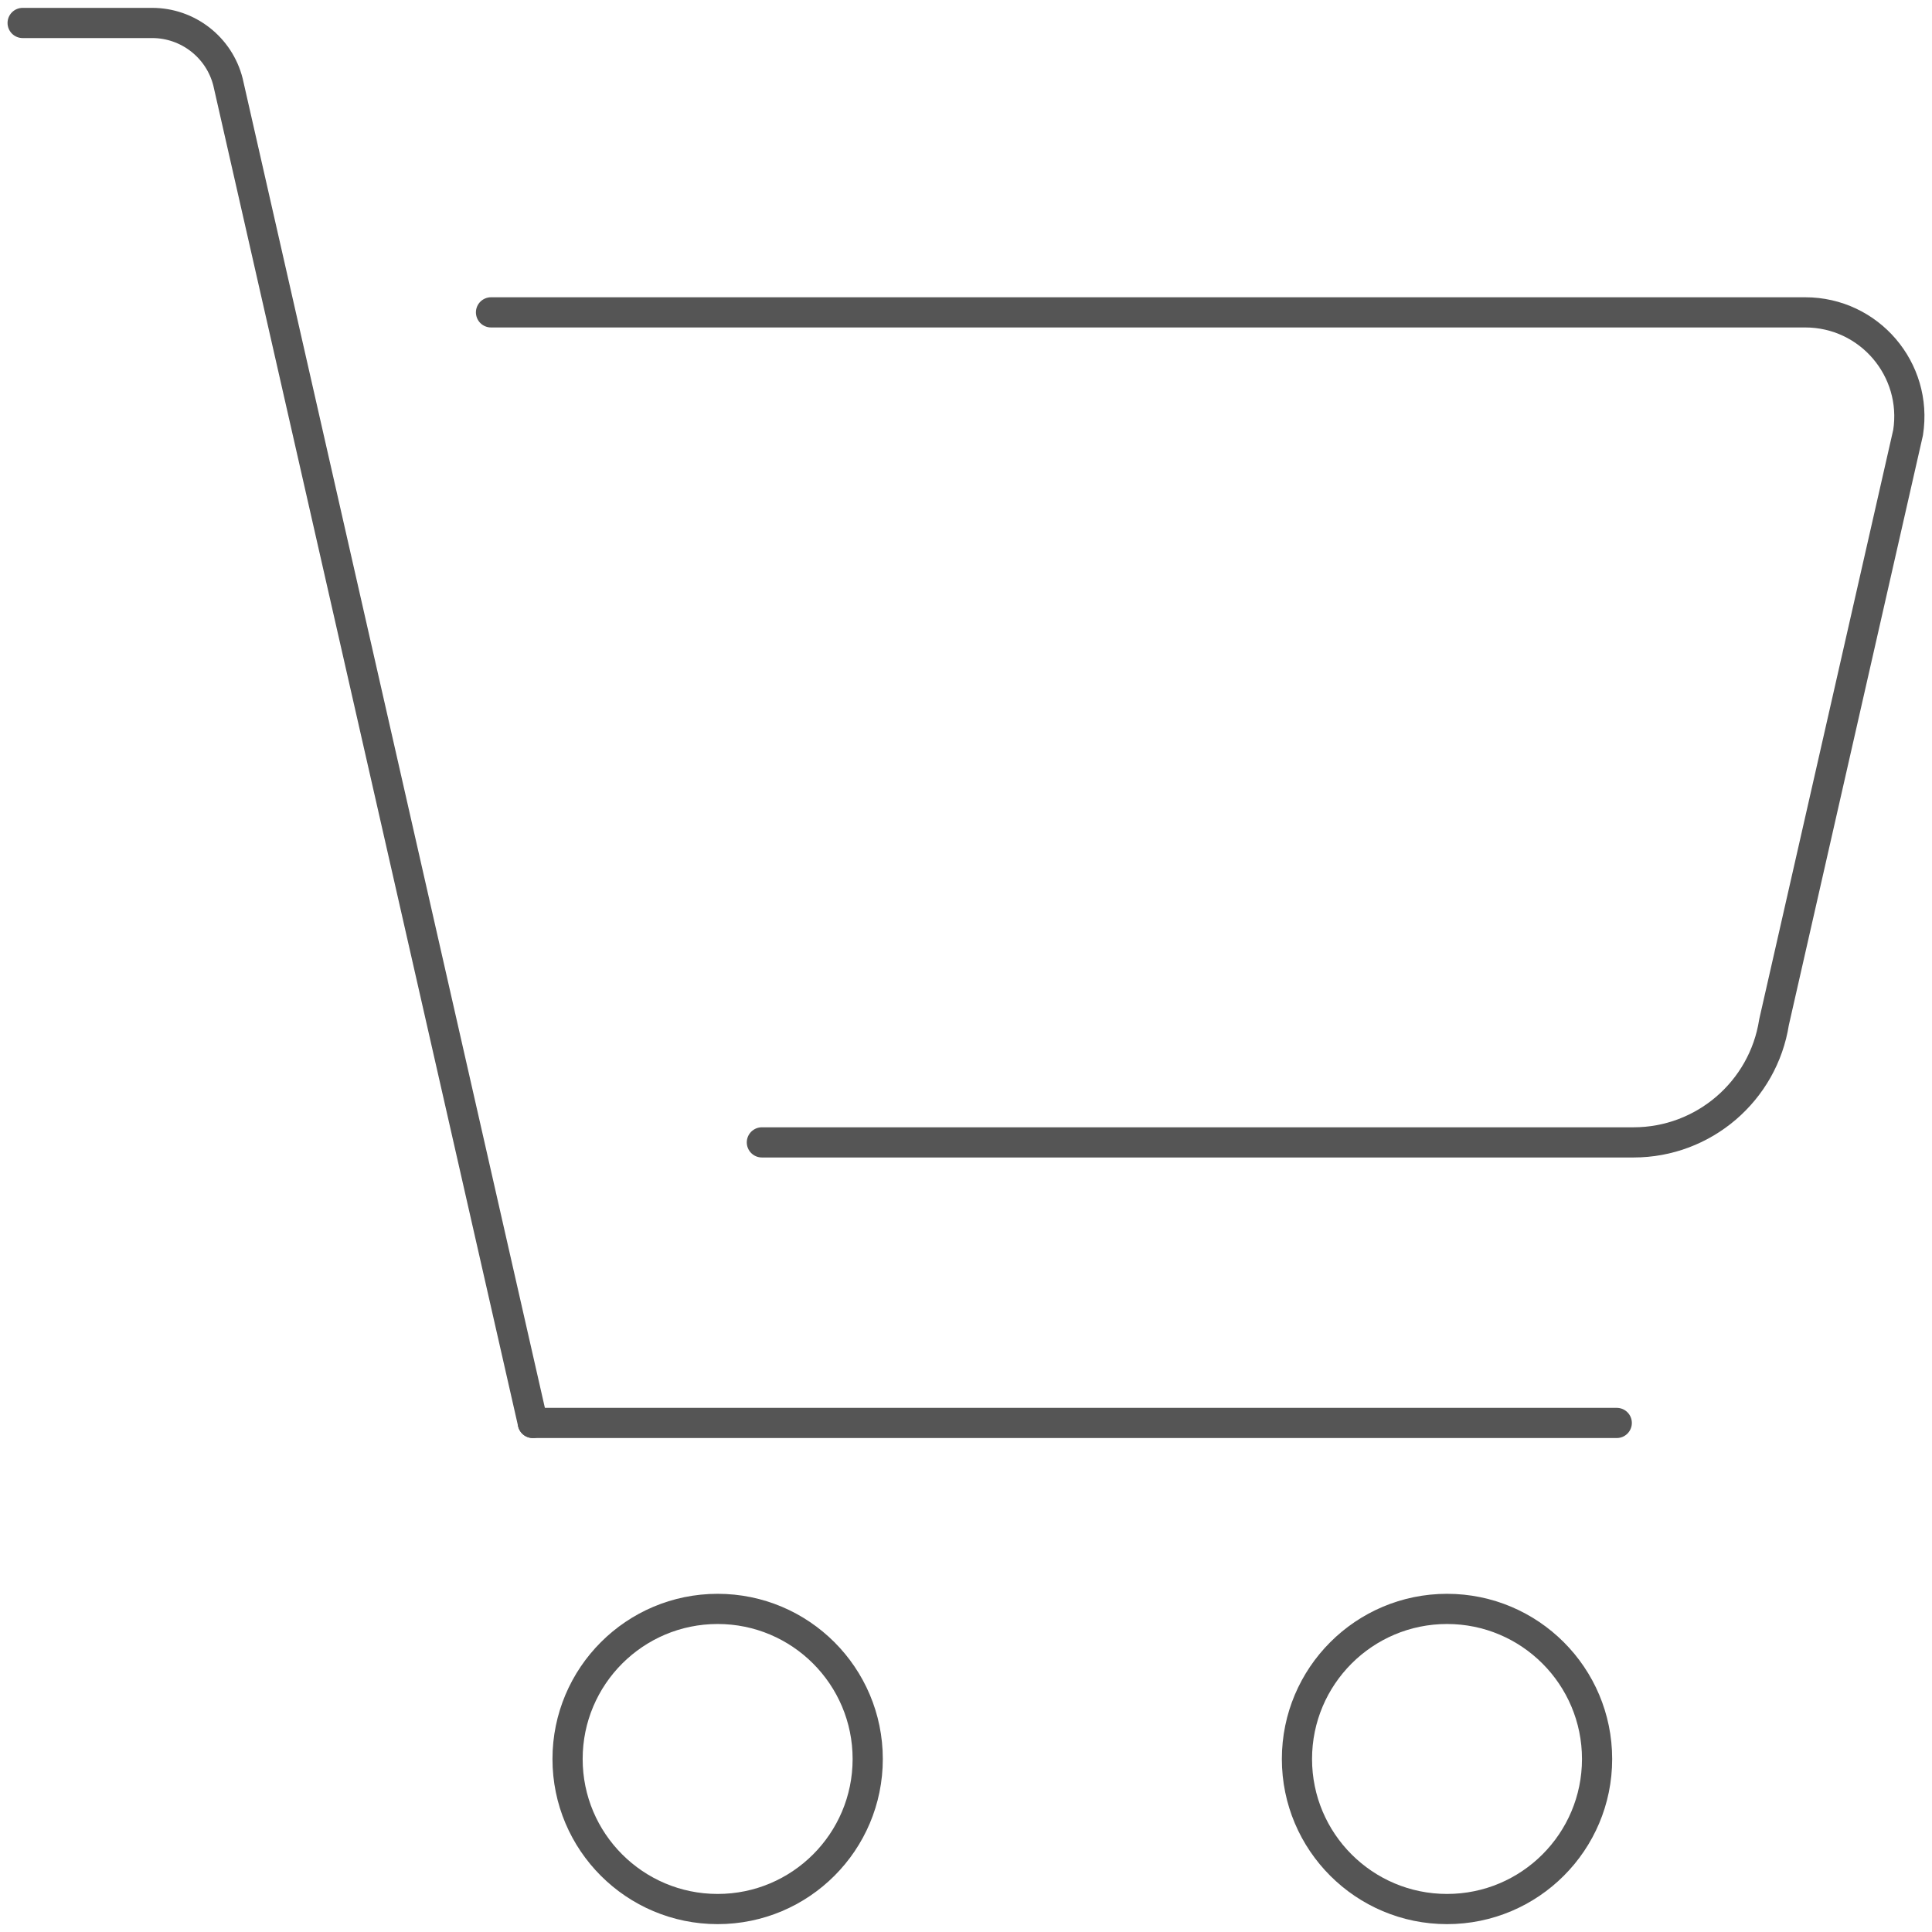
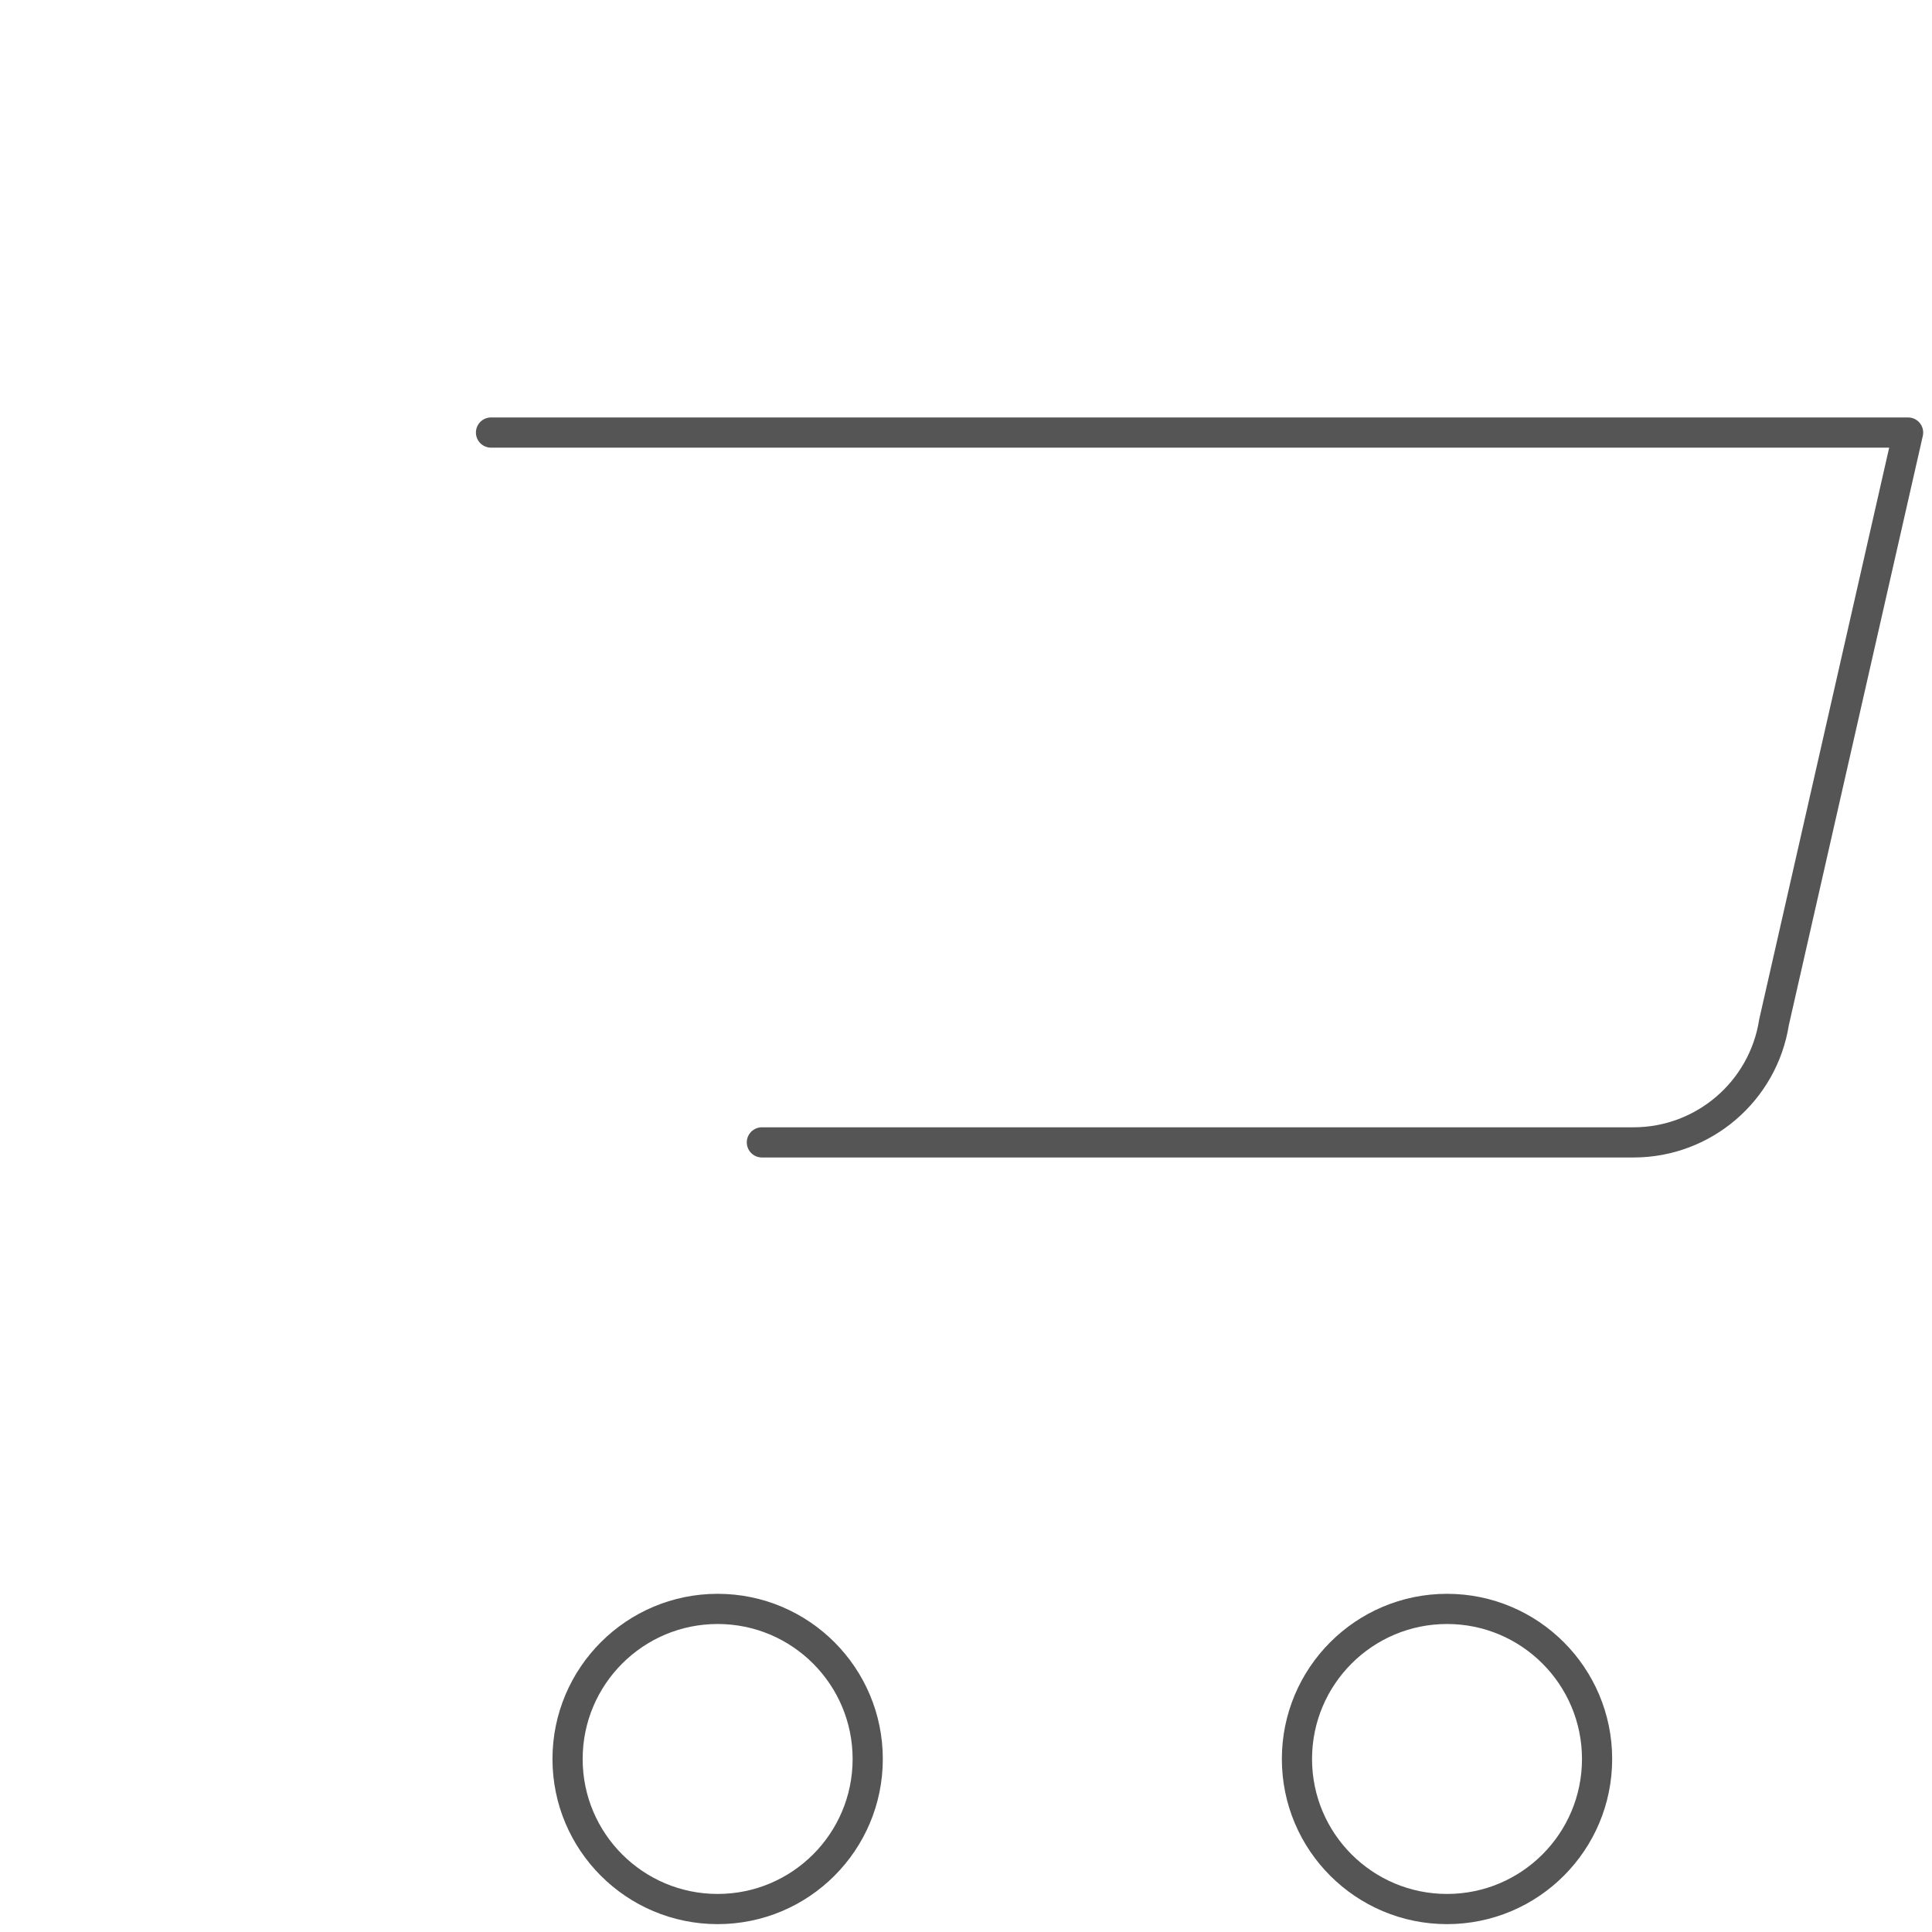
<svg xmlns="http://www.w3.org/2000/svg" id="Ebene_1" x="0px" y="0px" width="256px" height="256px" viewBox="0 0 256 256" xml:space="preserve">
  <g>
-     <path fill="none" stroke="#555555" stroke-width="4" stroke-linecap="round" stroke-linejoin="round" stroke-miterlimit="10" d="  M100.952,151.372h115.509c9.267,0,17.179-6.771,18.608-15.927l17.763-78.129c1.308-8.372-5.154-15.926-13.631-15.926h-67.86h3.119  H65.061" />
-     <path fill="none" stroke="#555555" stroke-width="4" stroke-linecap="round" stroke-linejoin="round" stroke-miterlimit="10" d="  M70.603,188.547L30.208,10.858c-1.161-4.587-5.309-7.815-10.042-7.815H3" />
+     <path fill="none" stroke="#555555" stroke-width="4" stroke-linecap="round" stroke-linejoin="round" stroke-miterlimit="10" d="  M100.952,151.372h115.509c9.267,0,17.179-6.771,18.608-15.927l17.763-78.129h-67.86h3.119  H65.061" />
    <path fill="none" stroke="#555555" stroke-width="4" stroke-linecap="round" stroke-linejoin="round" stroke-miterlimit="10" d="  M114.977,233.078c0,10.979-8.9,19.879-19.884,19.879c-10.981,0-19.887-8.9-19.887-19.879c0-10.98,8.906-19.89,19.887-19.89  C106.076,213.188,114.977,222.098,114.977,233.078z" />
    <path fill="none" stroke="#555555" stroke-width="4" stroke-linecap="round" stroke-linejoin="round" stroke-miterlimit="10" d="  M211.621,233.078c0,10.979-8.9,19.879-19.881,19.879c-10.981,0-19.887-8.9-19.887-19.879c0-10.98,8.905-19.89,19.887-19.89  C202.721,213.188,211.621,222.098,211.621,233.078z" />
-     <line fill="none" stroke="#555555" stroke-width="4" stroke-linecap="round" stroke-linejoin="round" stroke-miterlimit="10" x1="70.603" y1="188.547" x2="214.229" y2="188.547" />
  </g>
</svg>